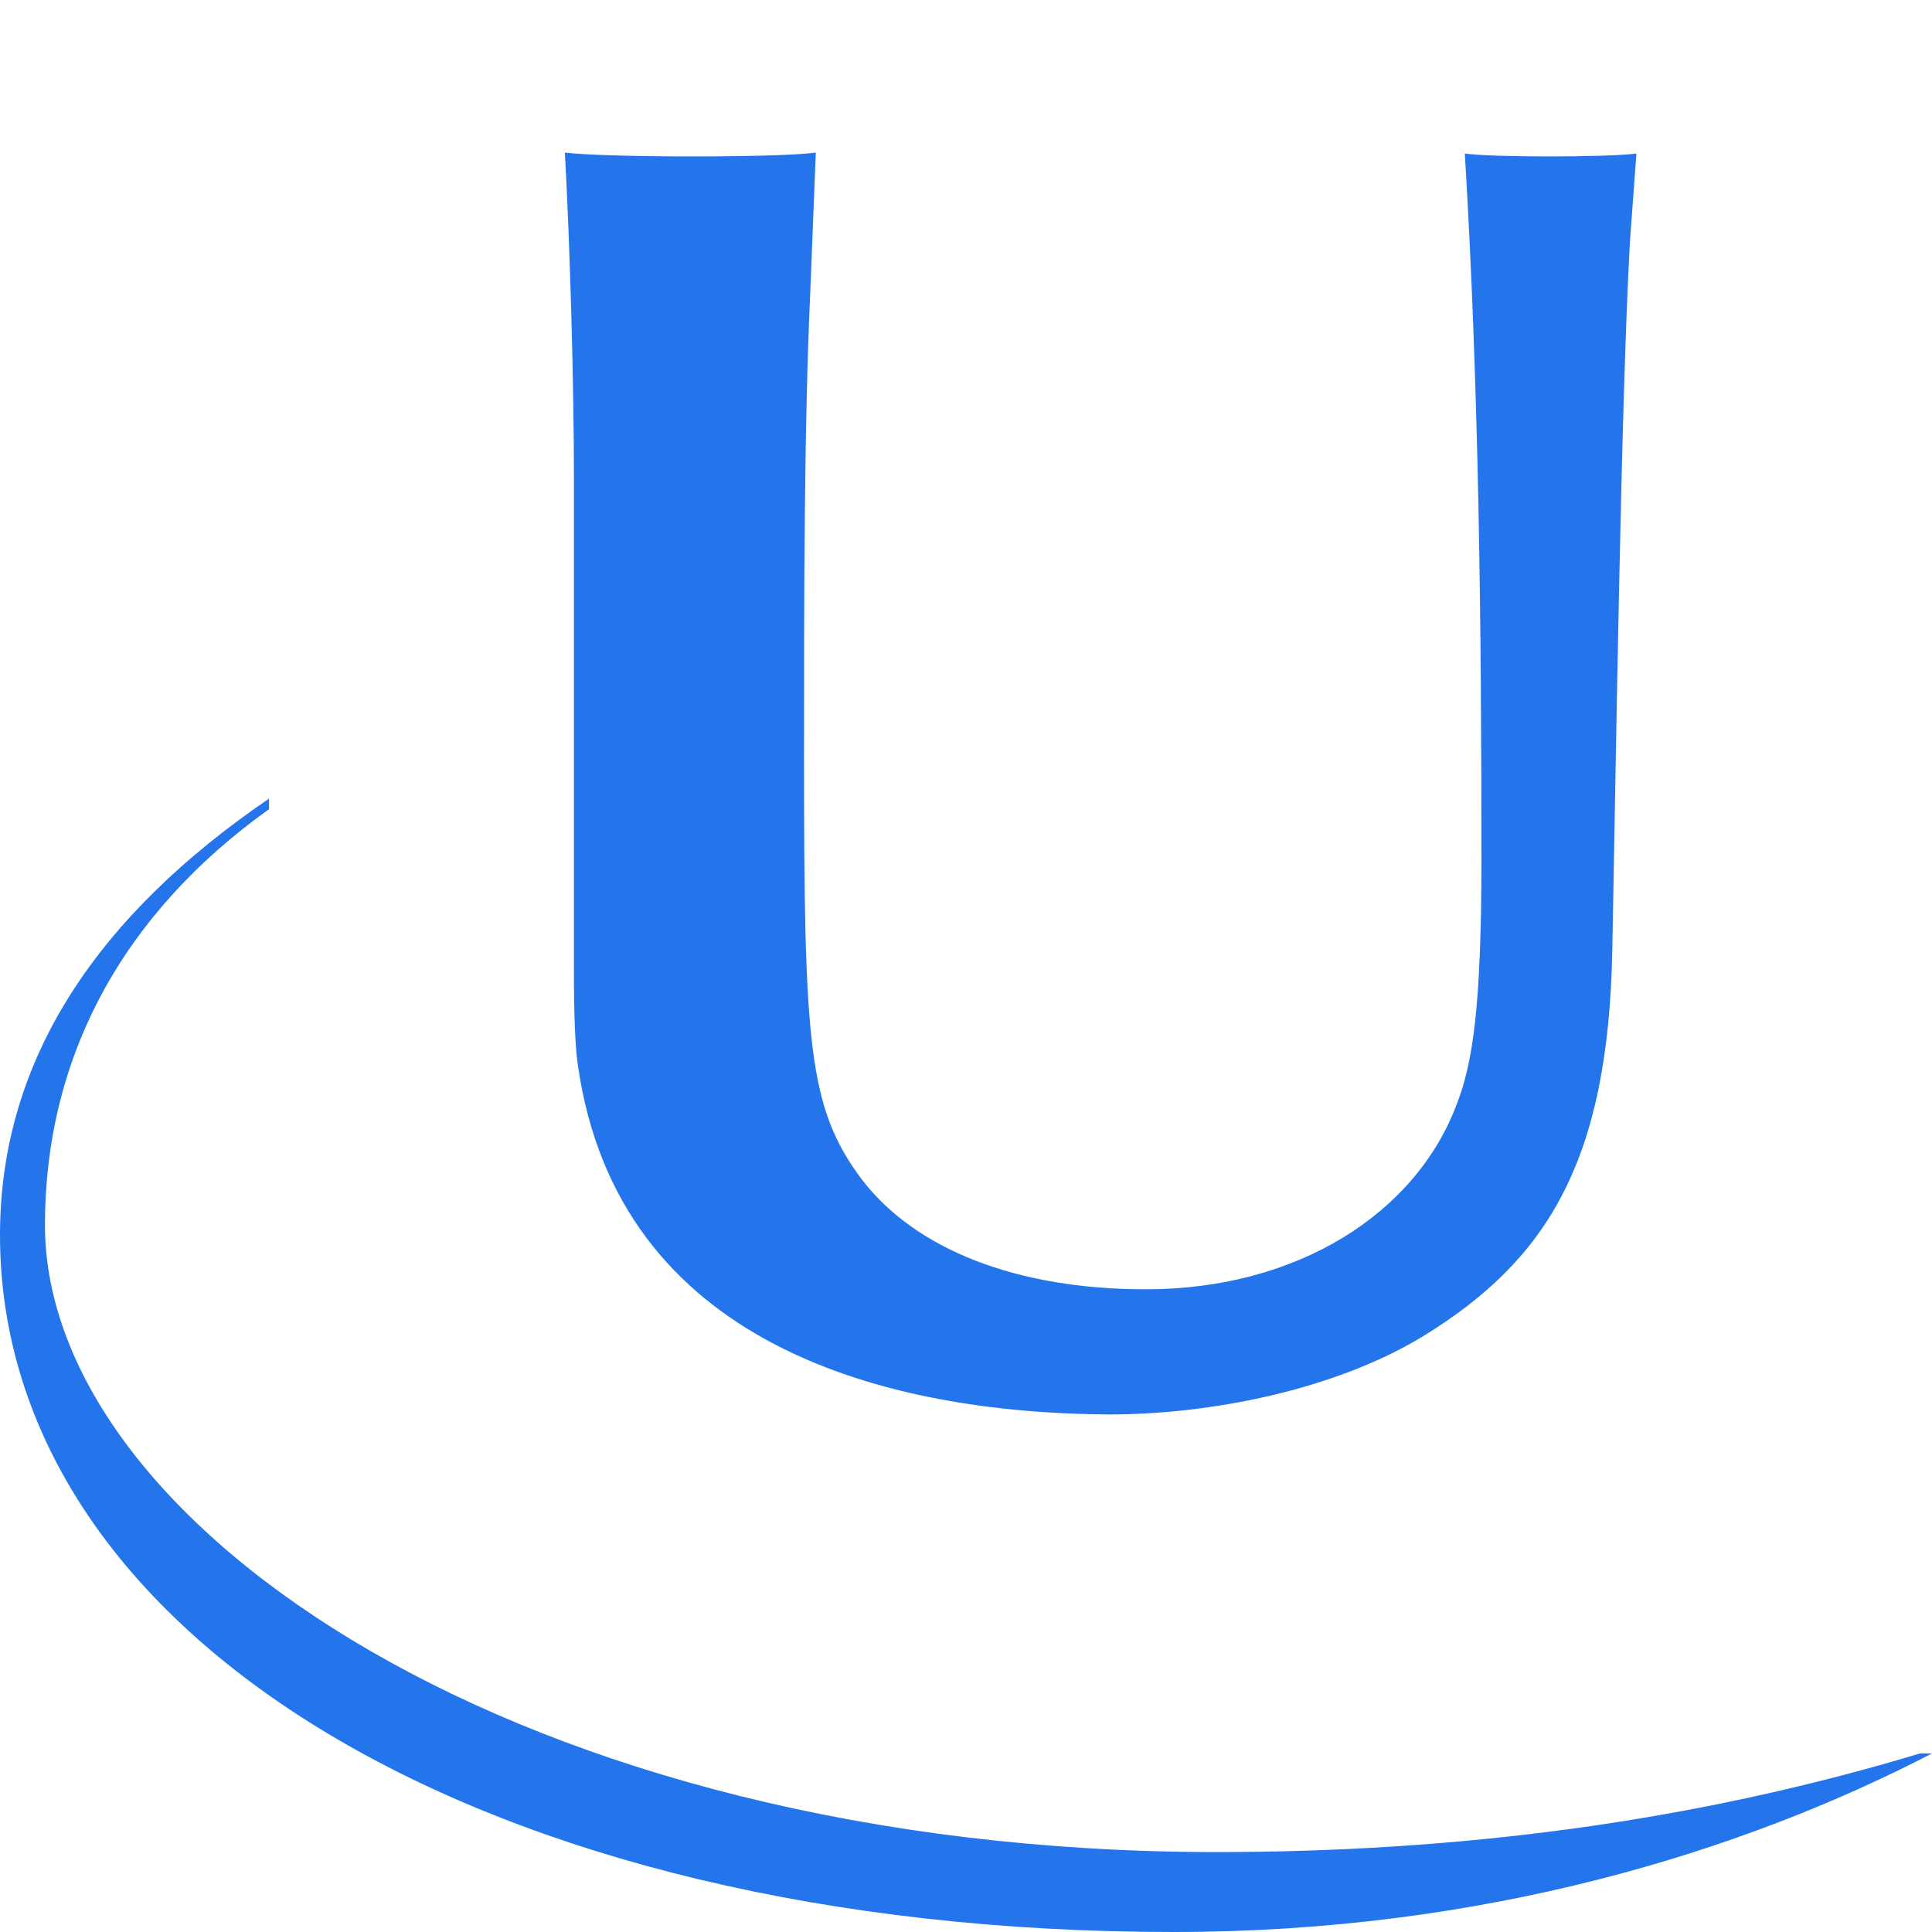
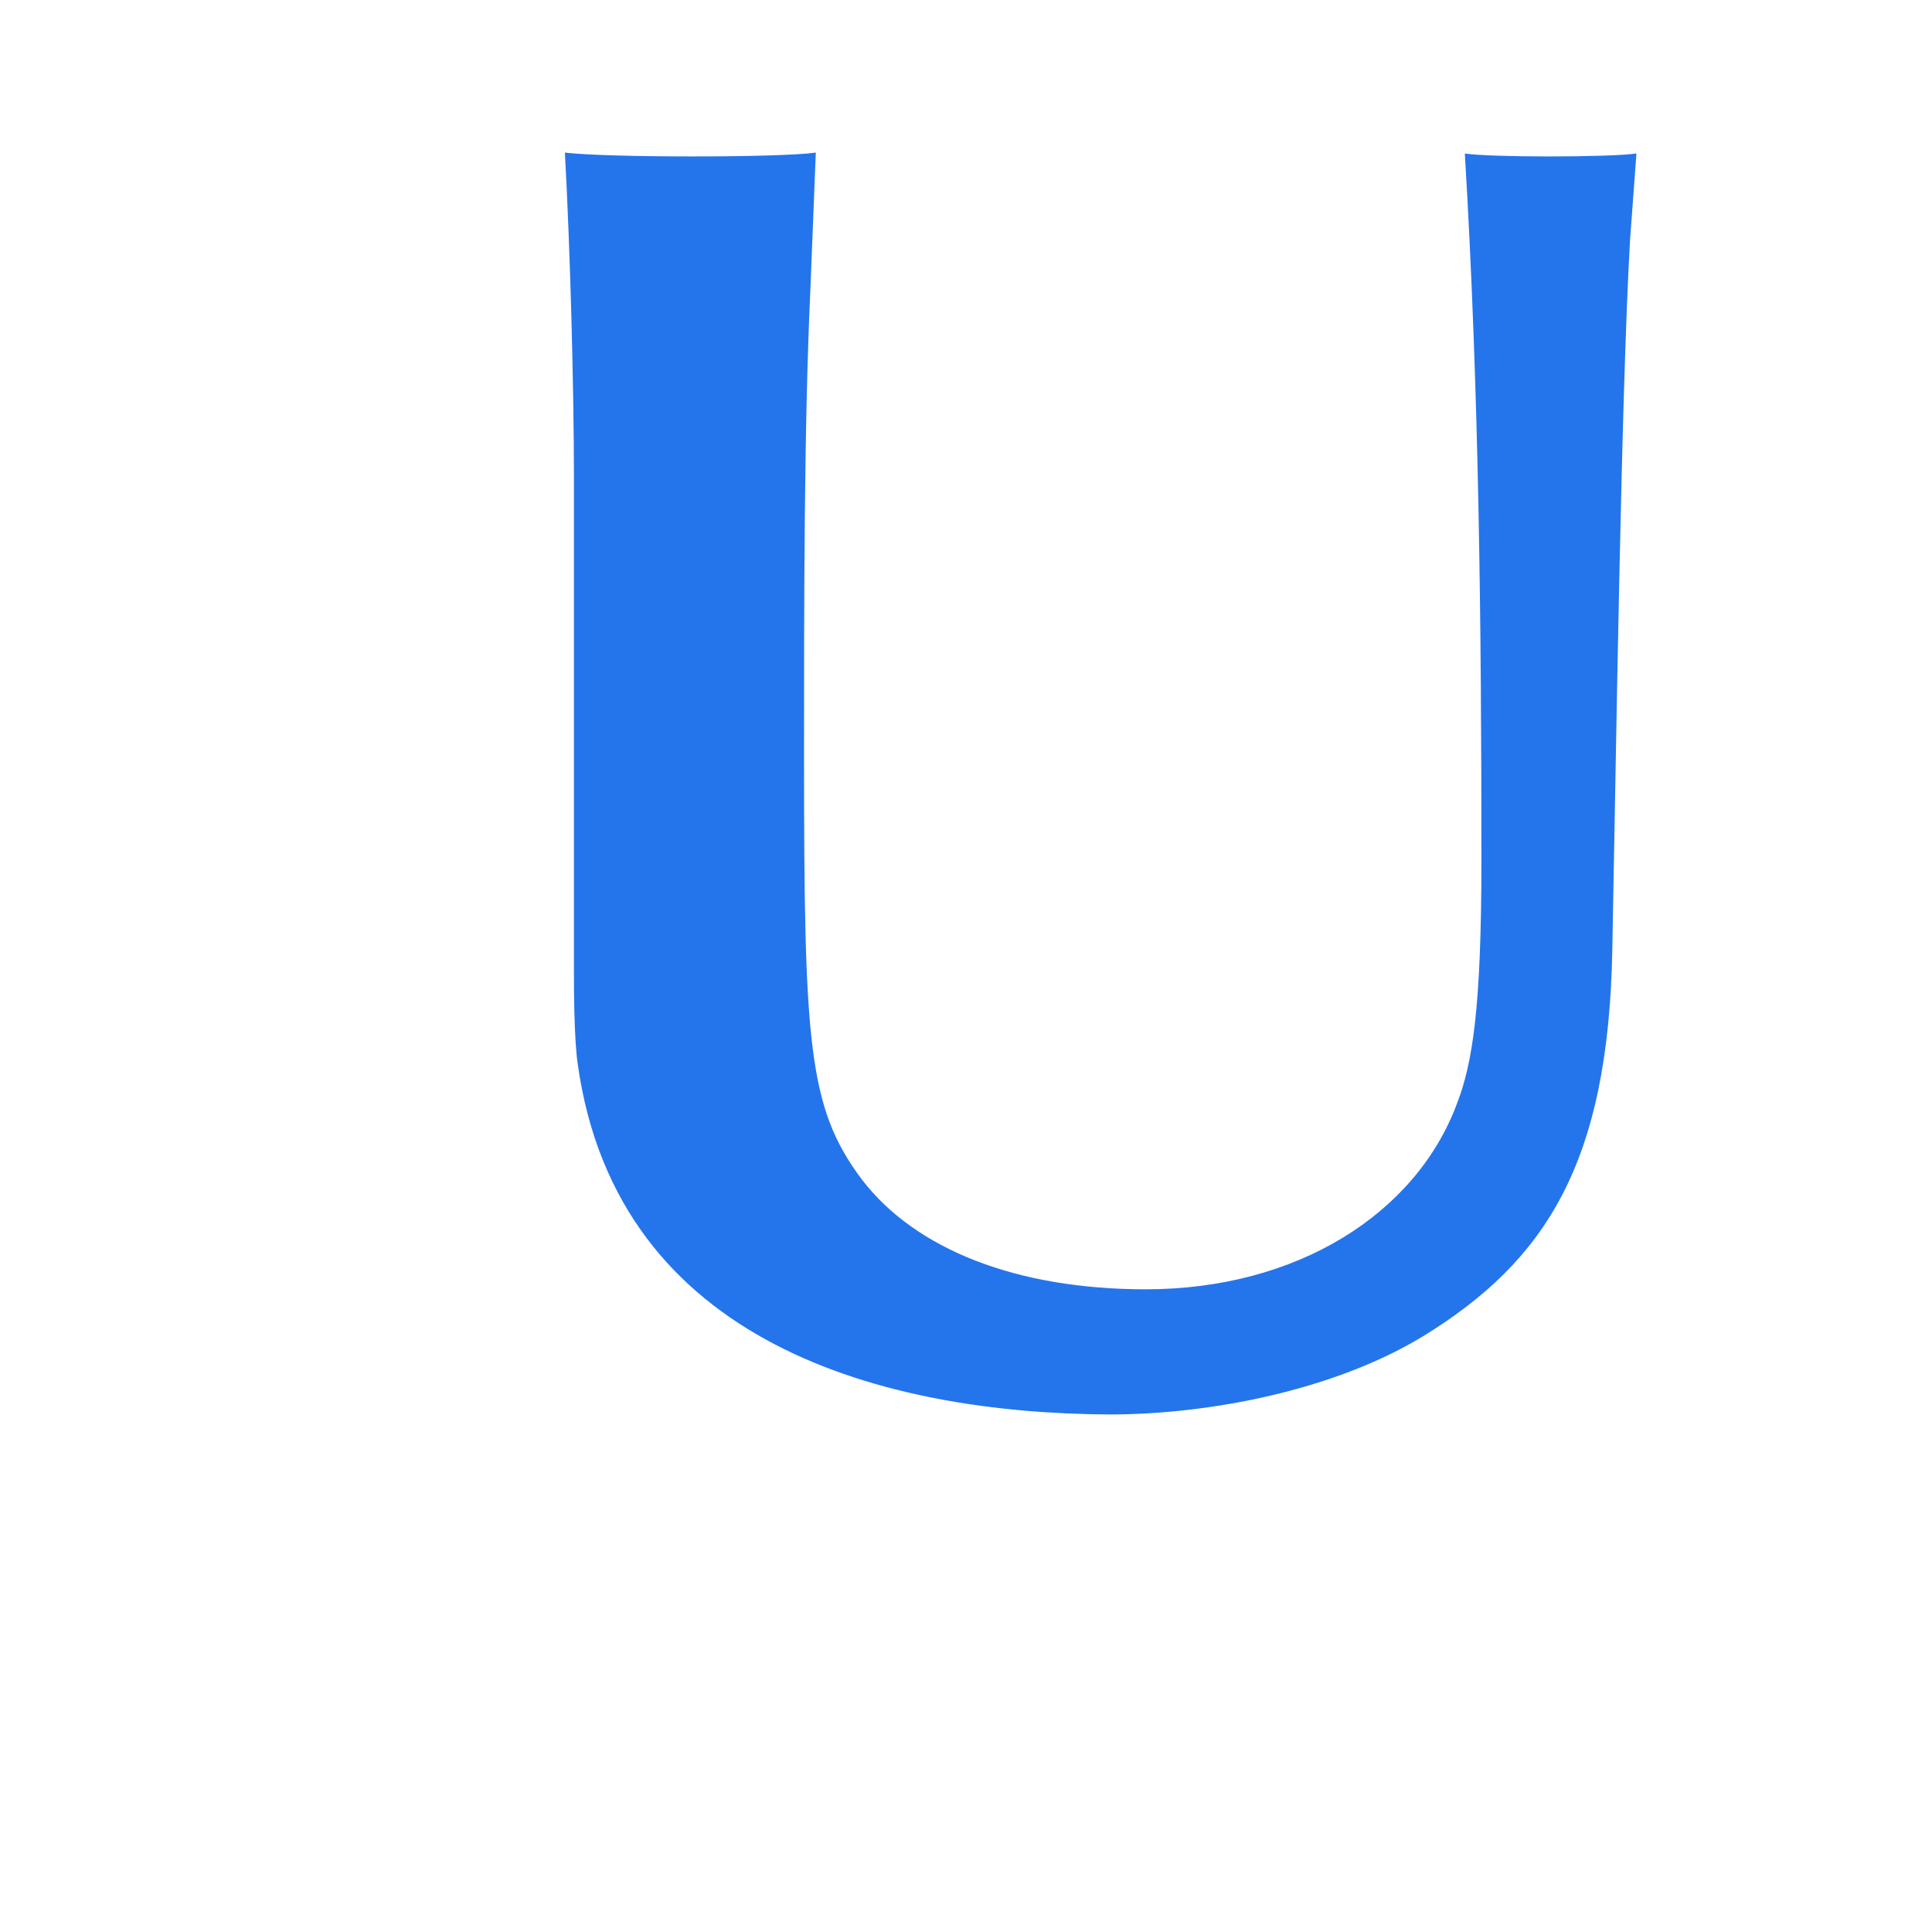
<svg xmlns="http://www.w3.org/2000/svg" version="1.1" id="Layer_11" x="0px" y="0px" viewBox="0 0 640.6 640.6" style="enable-background:new 0 0 640.6 640.6;" xml:space="preserve">
  <style type="text/css">
	.st0{fill:#2475EC;}
</style>
  <path class="st0" d="M268.7,96c-2.1,45.4-2.1,103.2-2.1,154.5c0,95.5,1.3,116.7,19.1,140.5c17.8,23.3,51.4,36.5,94.2,36.5  c50.1,0,89.6-25,103.2-61.6c5.1-13.2,8.1-31.4,8.1-80.7c0-78.1-0.8-156.2-5.5-234.3c8.5,1.3,47.5,1.3,56.9,0l-2.1,28.4  c-3,51.8-4.7,174.9-5.9,235.6c-1.3,70.9-22.1,103.2-62.8,128.2c-29.3,17.8-70.5,25.9-104,25.9c-73.9-0.4-163-22.9-176.2-115.9  c-1.3-8.5-1.3-26.3-1.3-31.4V158.4c0-30.6-1.3-77.3-3-107.8c14.4,1.7,70.9,1.7,83.2,0L268.7,96z" />
  <g>
    <g>
      <g>
-         <path class="st0" d="M89.2,264.8C32.9,303.2,0,350.8,0,409.5c0,132.8,160.3,231.1,389.2,231.1c102.6,0,188.3-26.5,251.4-59.2h-4     c-76.3,23-153.8,32.7-233.6,32.7C173.4,613.9,15.1,505.9,14.9,406.3c0-55.5,25.5-103.1,74.3-138     C89.2,268.3,89.2,264.8,89.2,264.8z" />
-       </g>
+         </g>
    </g>
  </g>
</svg>